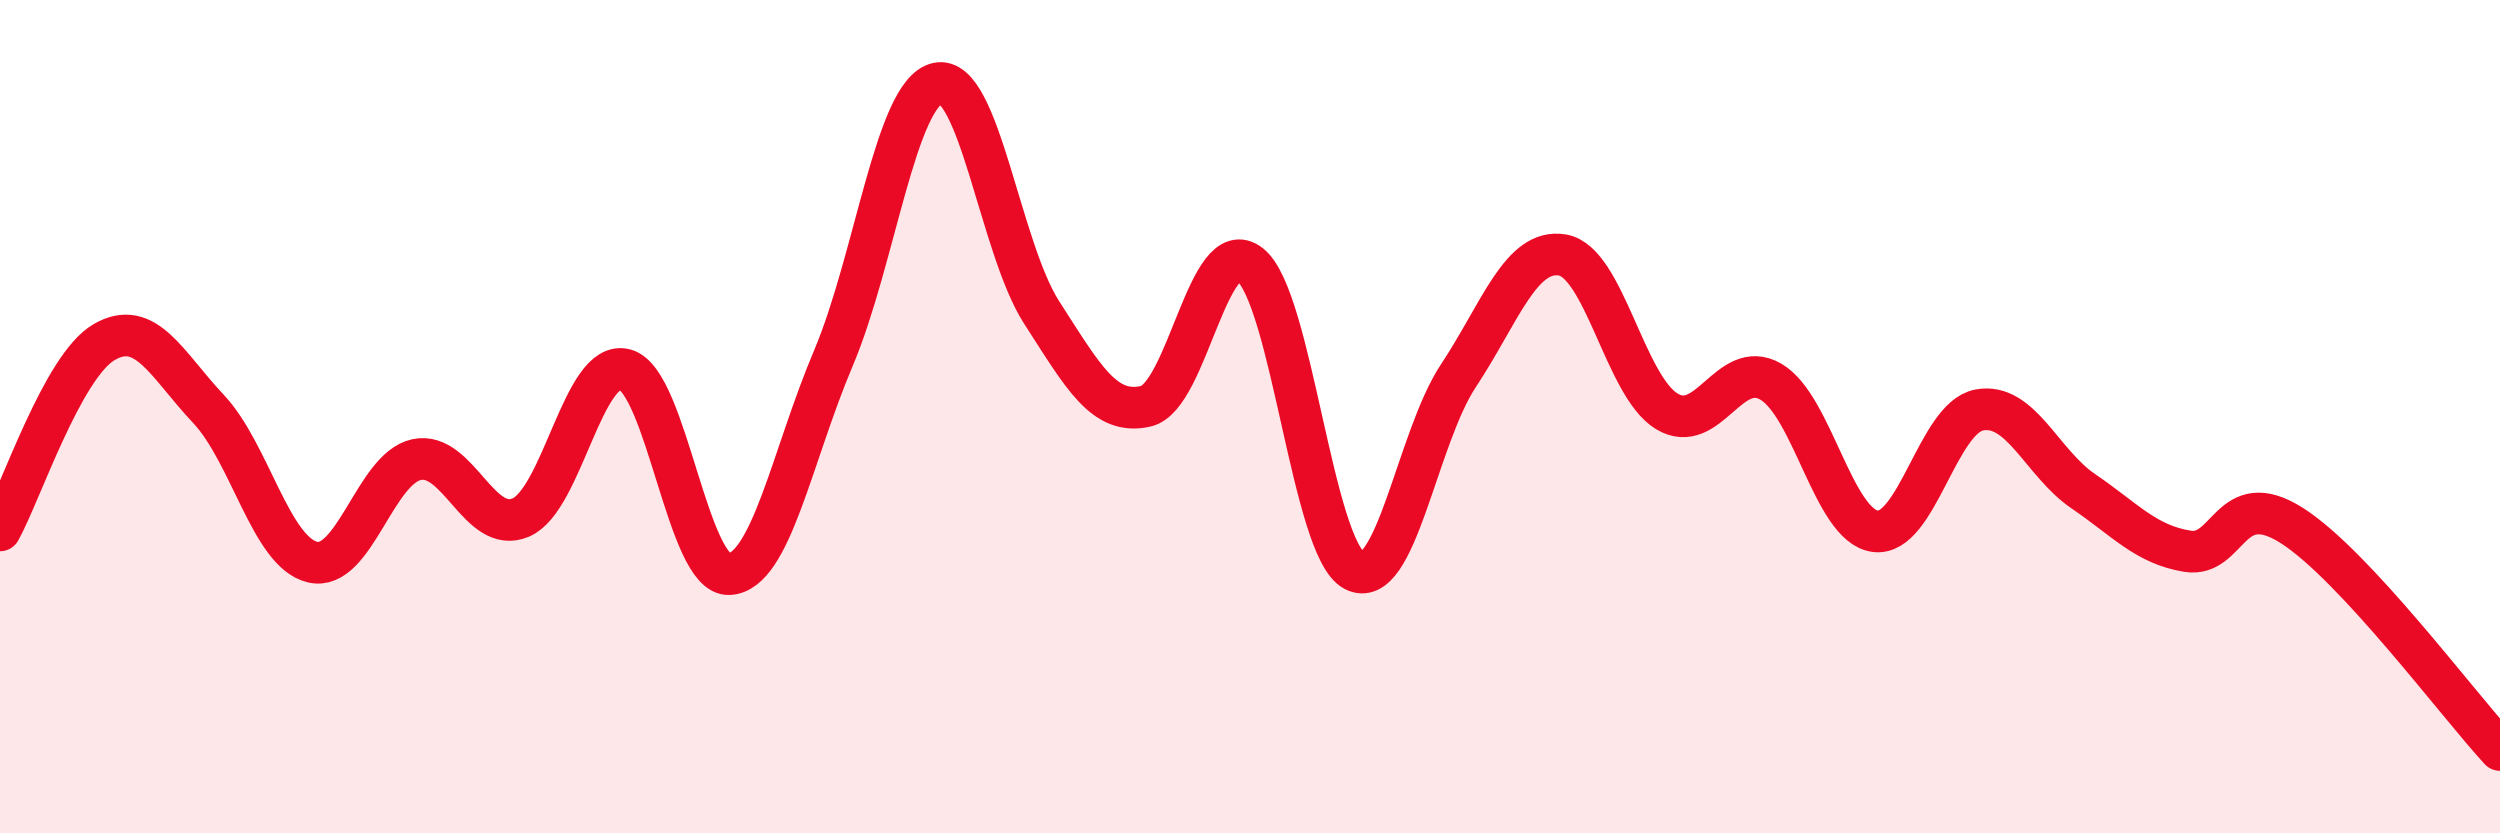
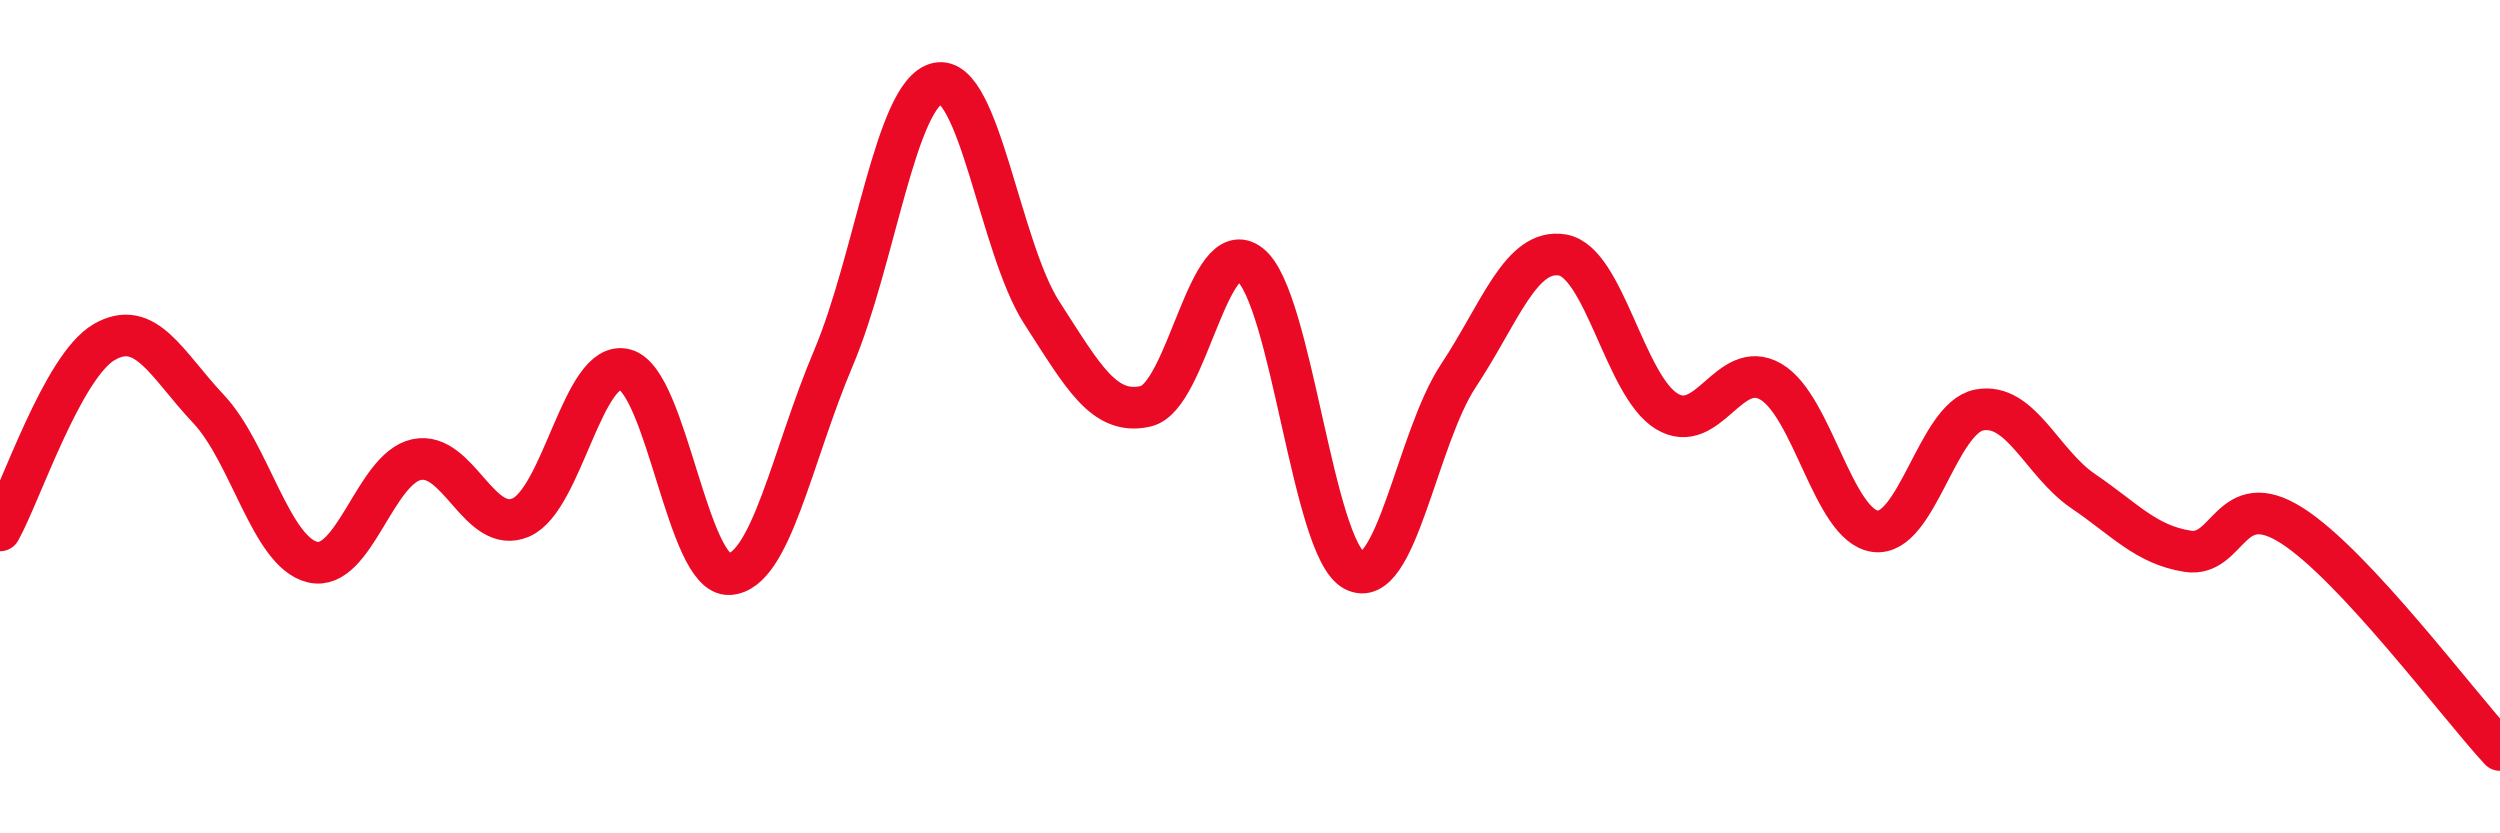
<svg xmlns="http://www.w3.org/2000/svg" width="60" height="20" viewBox="0 0 60 20">
-   <path d="M 0,12.73 C 0.5,11.83 1.5,8.79 2.5,8.21 C 3.5,7.63 4,8.75 5,9.81 C 6,10.87 6.5,13.25 7.5,13.49 C 8.5,13.73 9,11.24 10,11.03 C 11,10.82 11.5,12.85 12.5,12.42 C 13.5,11.99 14,8.6 15,8.87 C 16,9.14 16.5,13.83 17.5,13.78 C 18.5,13.73 19,10.96 20,8.6 C 21,6.24 21.5,2.22 22.5,2 C 23.5,1.78 24,5.95 25,7.5 C 26,9.05 26.5,9.98 27.5,9.75 C 28.5,9.52 29,5.56 30,6.35 C 31,7.14 31.5,13.16 32.5,13.69 C 33.5,14.22 34,10.53 35,9.02 C 36,7.51 36.5,5.95 37.5,6.12 C 38.5,6.29 39,9.26 40,9.87 C 41,10.48 41.5,8.58 42.5,9.16 C 43.5,9.74 44,12.61 45,12.75 C 46,12.89 46.5,10.03 47.5,9.84 C 48.5,9.65 49,11.11 50,11.79 C 51,12.47 51.5,13.07 52.5,13.23 C 53.5,13.39 53.5,11.66 55,12.61 C 56.5,13.56 59,16.92 60,18L60 20L0 20Z" fill="#EB0A25" opacity="0.1" stroke-linecap="round" stroke-linejoin="round" />
  <path d="M 0,12.73 C 0.5,11.83 1.5,8.79 2.5,8.21 C 3.5,7.63 4,8.75 5,9.81 C 6,10.87 6.5,13.25 7.5,13.49 C 8.5,13.73 9,11.24 10,11.03 C 11,10.82 11.5,12.85 12.5,12.42 C 13.5,11.99 14,8.6 15,8.87 C 16,9.14 16.5,13.83 17.5,13.78 C 18.5,13.73 19,10.96 20,8.6 C 21,6.24 21.5,2.22 22.5,2 C 23.5,1.78 24,5.95 25,7.5 C 26,9.05 26.5,9.98 27.5,9.75 C 28.5,9.52 29,5.56 30,6.35 C 31,7.14 31.5,13.16 32.5,13.69 C 33.5,14.22 34,10.53 35,9.02 C 36,7.51 36.5,5.95 37.5,6.12 C 38.5,6.29 39,9.26 40,9.87 C 41,10.48 41.5,8.58 42.5,9.16 C 43.5,9.74 44,12.61 45,12.75 C 46,12.89 46.5,10.03 47.5,9.84 C 48.5,9.65 49,11.11 50,11.79 C 51,12.47 51.5,13.07 52.5,13.23 C 53.5,13.39 53.5,11.66 55,12.61 C 56.5,13.56 59,16.92 60,18" stroke="#EB0A25" stroke-width="1" fill="none" stroke-linecap="round" stroke-linejoin="round" />
</svg>